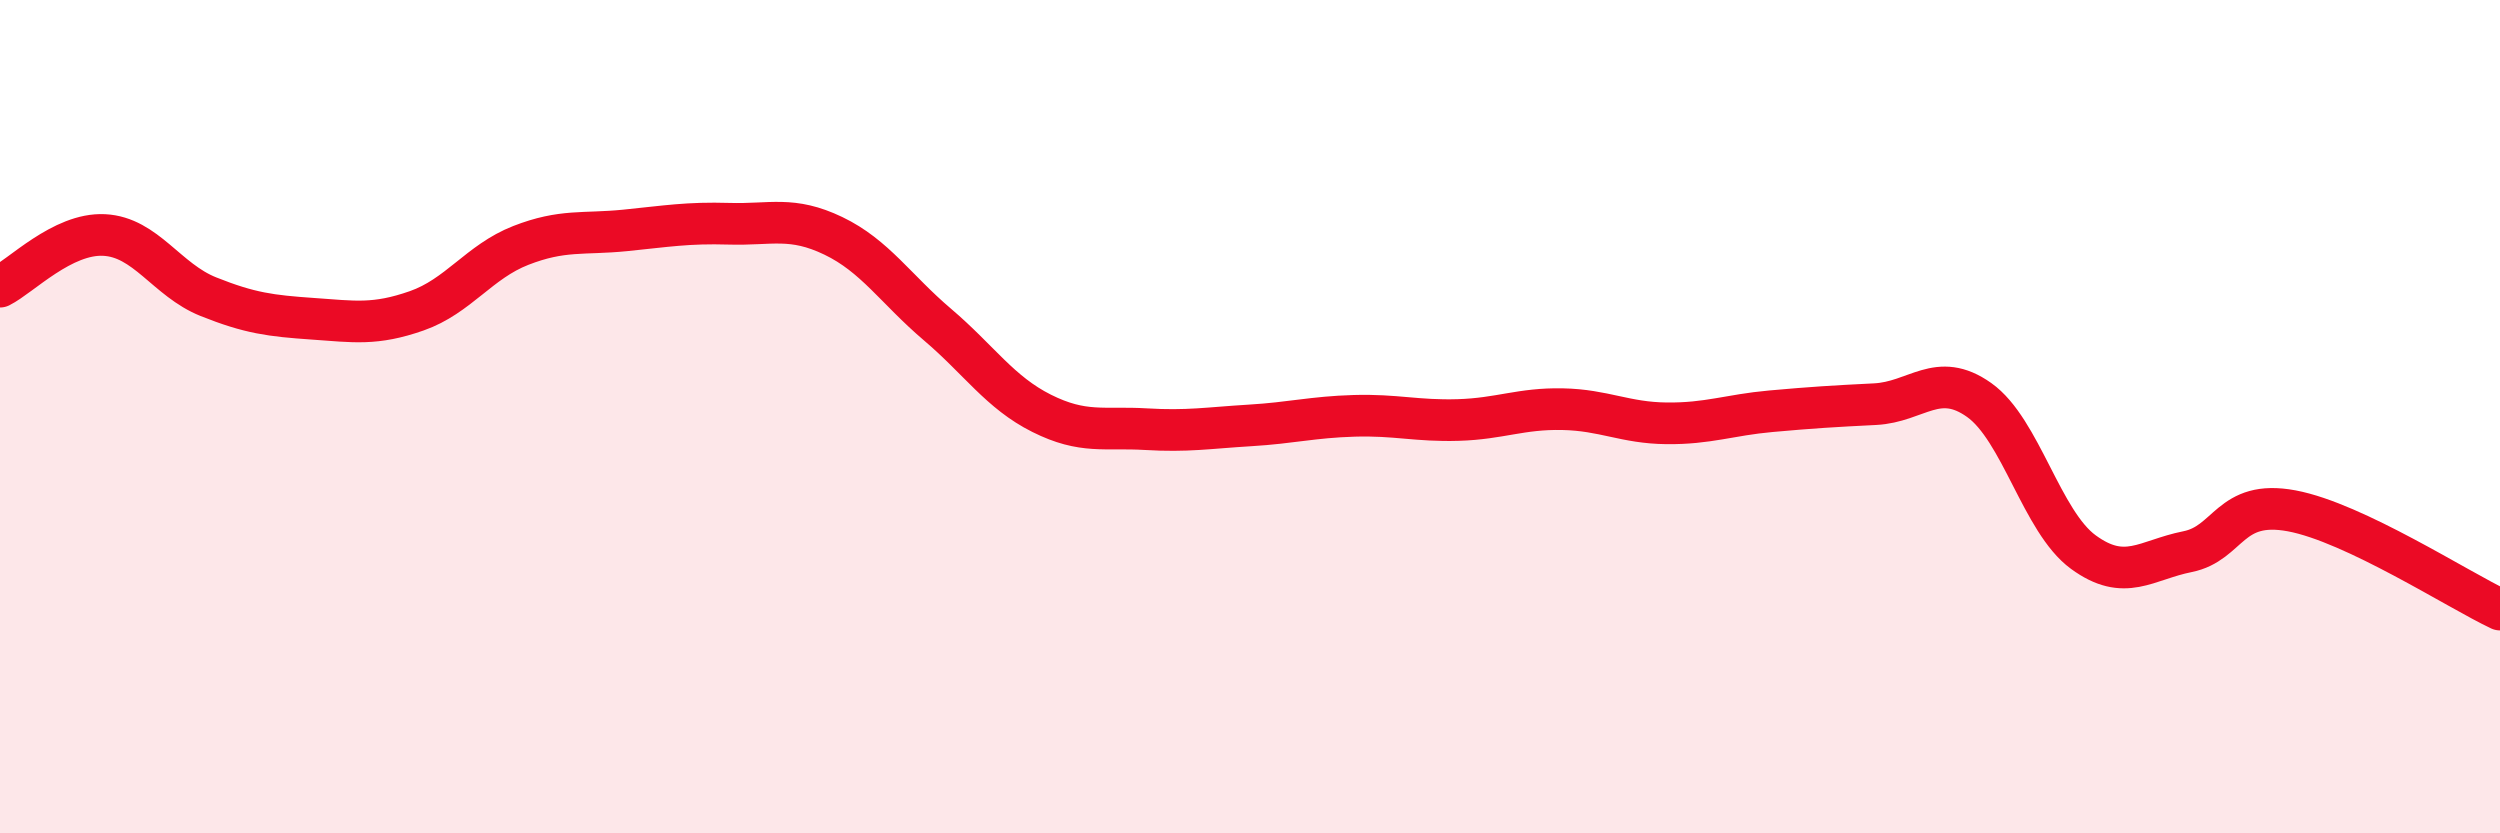
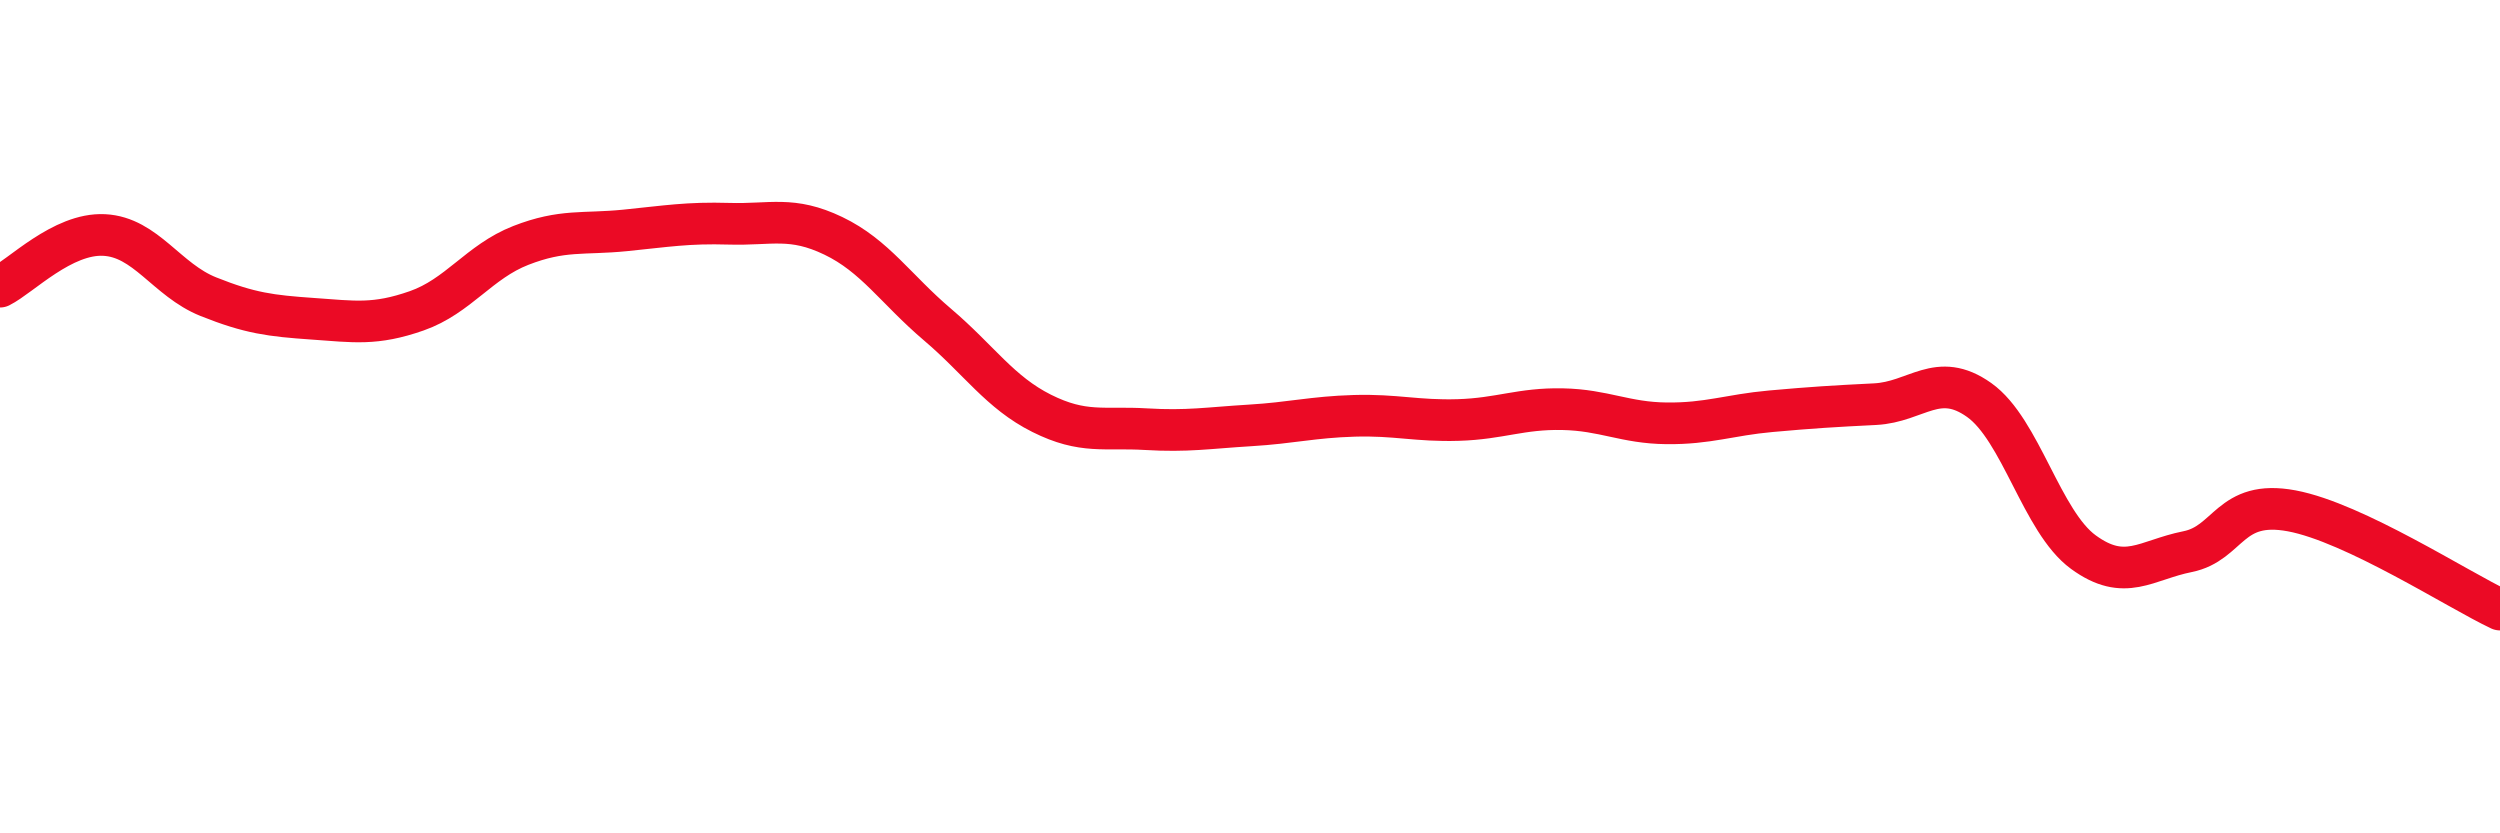
<svg xmlns="http://www.w3.org/2000/svg" width="60" height="20" viewBox="0 0 60 20">
-   <path d="M 0,6.88 C 0.5,6.63 1.5,5.59 2.5,5.64 C 3.5,5.69 4,6.72 5,7.12 C 6,7.52 6.5,7.58 7.5,7.65 C 8.5,7.72 9,7.81 10,7.46 C 11,7.11 11.5,6.28 12.5,5.89 C 13.5,5.5 14,5.63 15,5.53 C 16,5.43 16.5,5.34 17.5,5.37 C 18.5,5.4 19,5.18 20,5.66 C 21,6.14 21.5,6.94 22.5,7.79 C 23.5,8.64 24,9.42 25,9.92 C 26,10.42 26.5,10.24 27.5,10.3 C 28.5,10.36 29,10.27 30,10.21 C 31,10.15 31.5,10.01 32.5,9.98 C 33.5,9.95 34,10.11 35,10.08 C 36,10.05 36.5,9.8 37.5,9.82 C 38.5,9.84 39,10.15 40,10.16 C 41,10.17 41.5,9.96 42.5,9.87 C 43.5,9.78 44,9.75 45,9.7 C 46,9.65 46.5,8.89 47.5,9.6 C 48.5,10.31 49,12.52 50,13.25 C 51,13.98 51.5,13.44 52.5,13.24 C 53.5,13.04 53.5,11.98 55,12.26 C 56.5,12.54 59,14.16 60,14.63L60 20L0 20Z" fill="#EB0A25" opacity="0.1" stroke-linecap="round" stroke-linejoin="round" />
  <path d="M 0,6.88 C 0.5,6.63 1.5,5.59 2.5,5.64 C 3.5,5.69 4,6.72 5,7.12 C 6,7.52 6.5,7.58 7.5,7.65 C 8.5,7.72 9,7.81 10,7.46 C 11,7.11 11.5,6.28 12.5,5.89 C 13.5,5.5 14,5.63 15,5.53 C 16,5.43 16.5,5.34 17.5,5.37 C 18.5,5.4 19,5.18 20,5.66 C 21,6.14 21.5,6.94 22.5,7.79 C 23.5,8.64 24,9.42 25,9.92 C 26,10.42 26.5,10.24 27.5,10.3 C 28.5,10.36 29,10.27 30,10.21 C 31,10.15 31.5,10.01 32.5,9.98 C 33.5,9.95 34,10.11 35,10.08 C 36,10.05 36.5,9.8 37.5,9.82 C 38.5,9.84 39,10.15 40,10.16 C 41,10.17 41.5,9.96 42.5,9.87 C 43.5,9.78 44,9.75 45,9.7 C 46,9.65 46.5,8.89 47.5,9.6 C 48.5,10.31 49,12.52 50,13.25 C 51,13.98 51.5,13.44 52.5,13.24 C 53.5,13.04 53.5,11.98 55,12.26 C 56.5,12.54 59,14.16 60,14.63" stroke="#EB0A25" stroke-width="1" fill="none" stroke-linecap="round" stroke-linejoin="round" />
</svg>